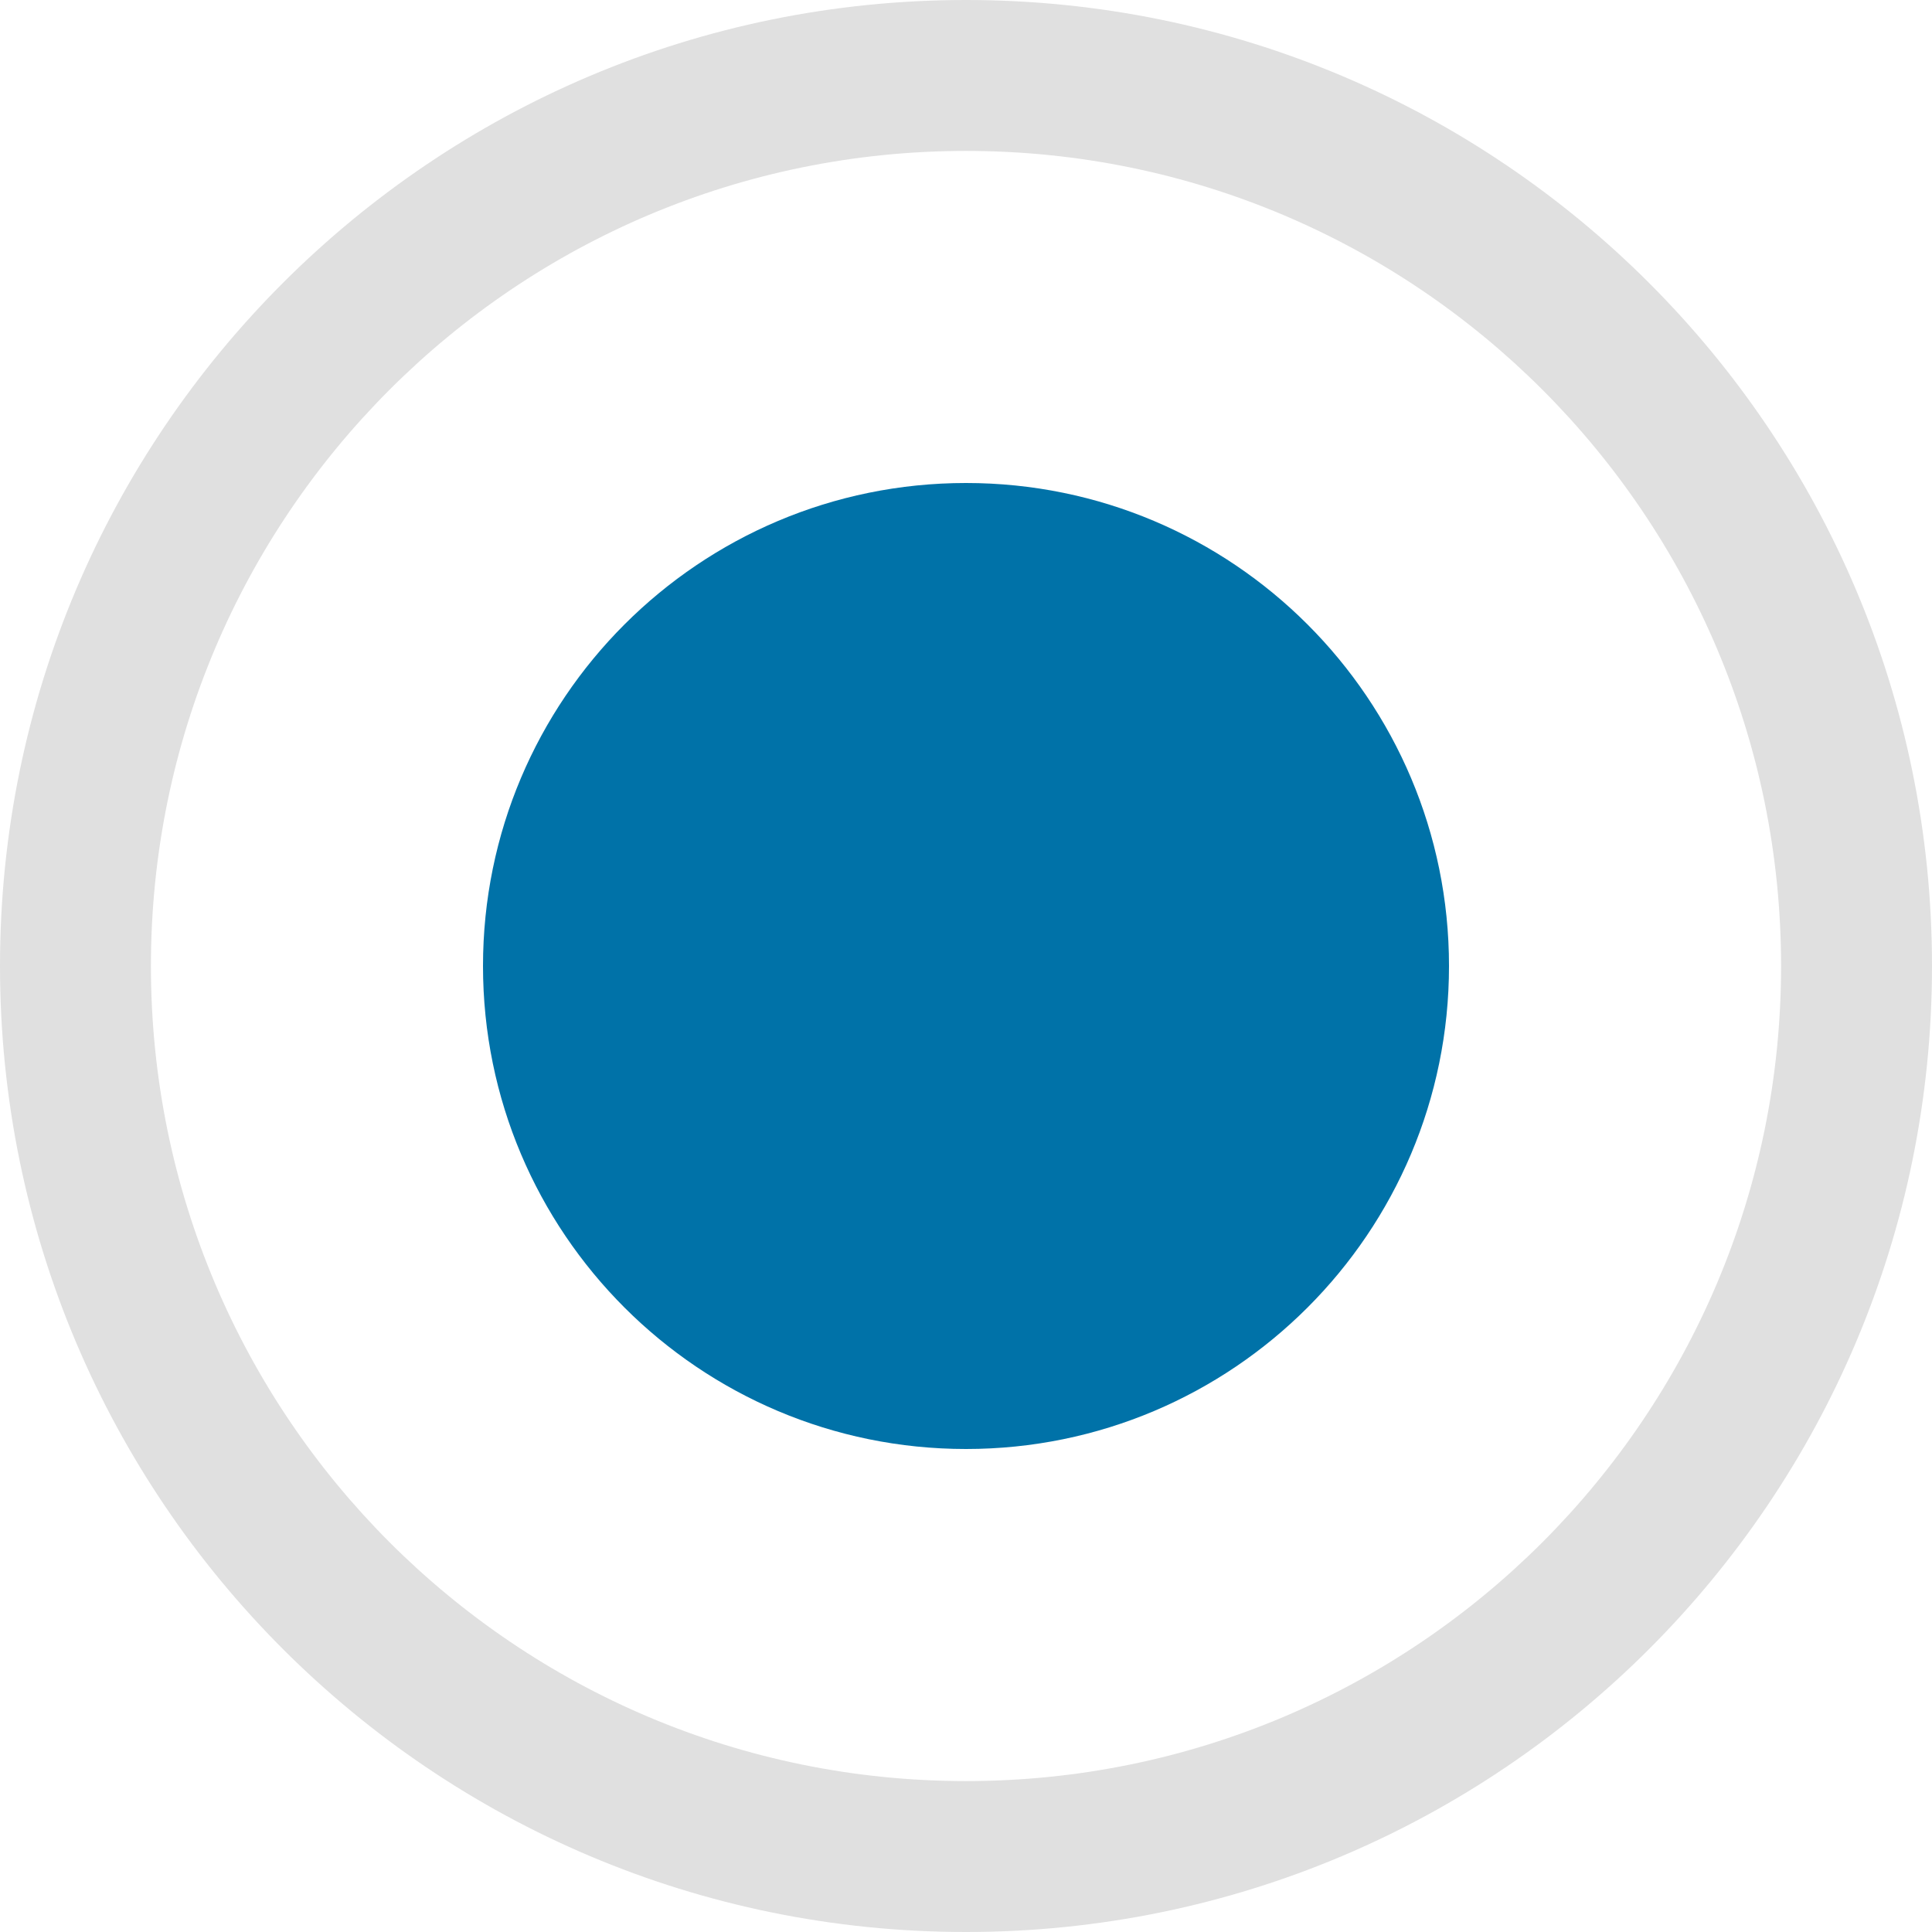
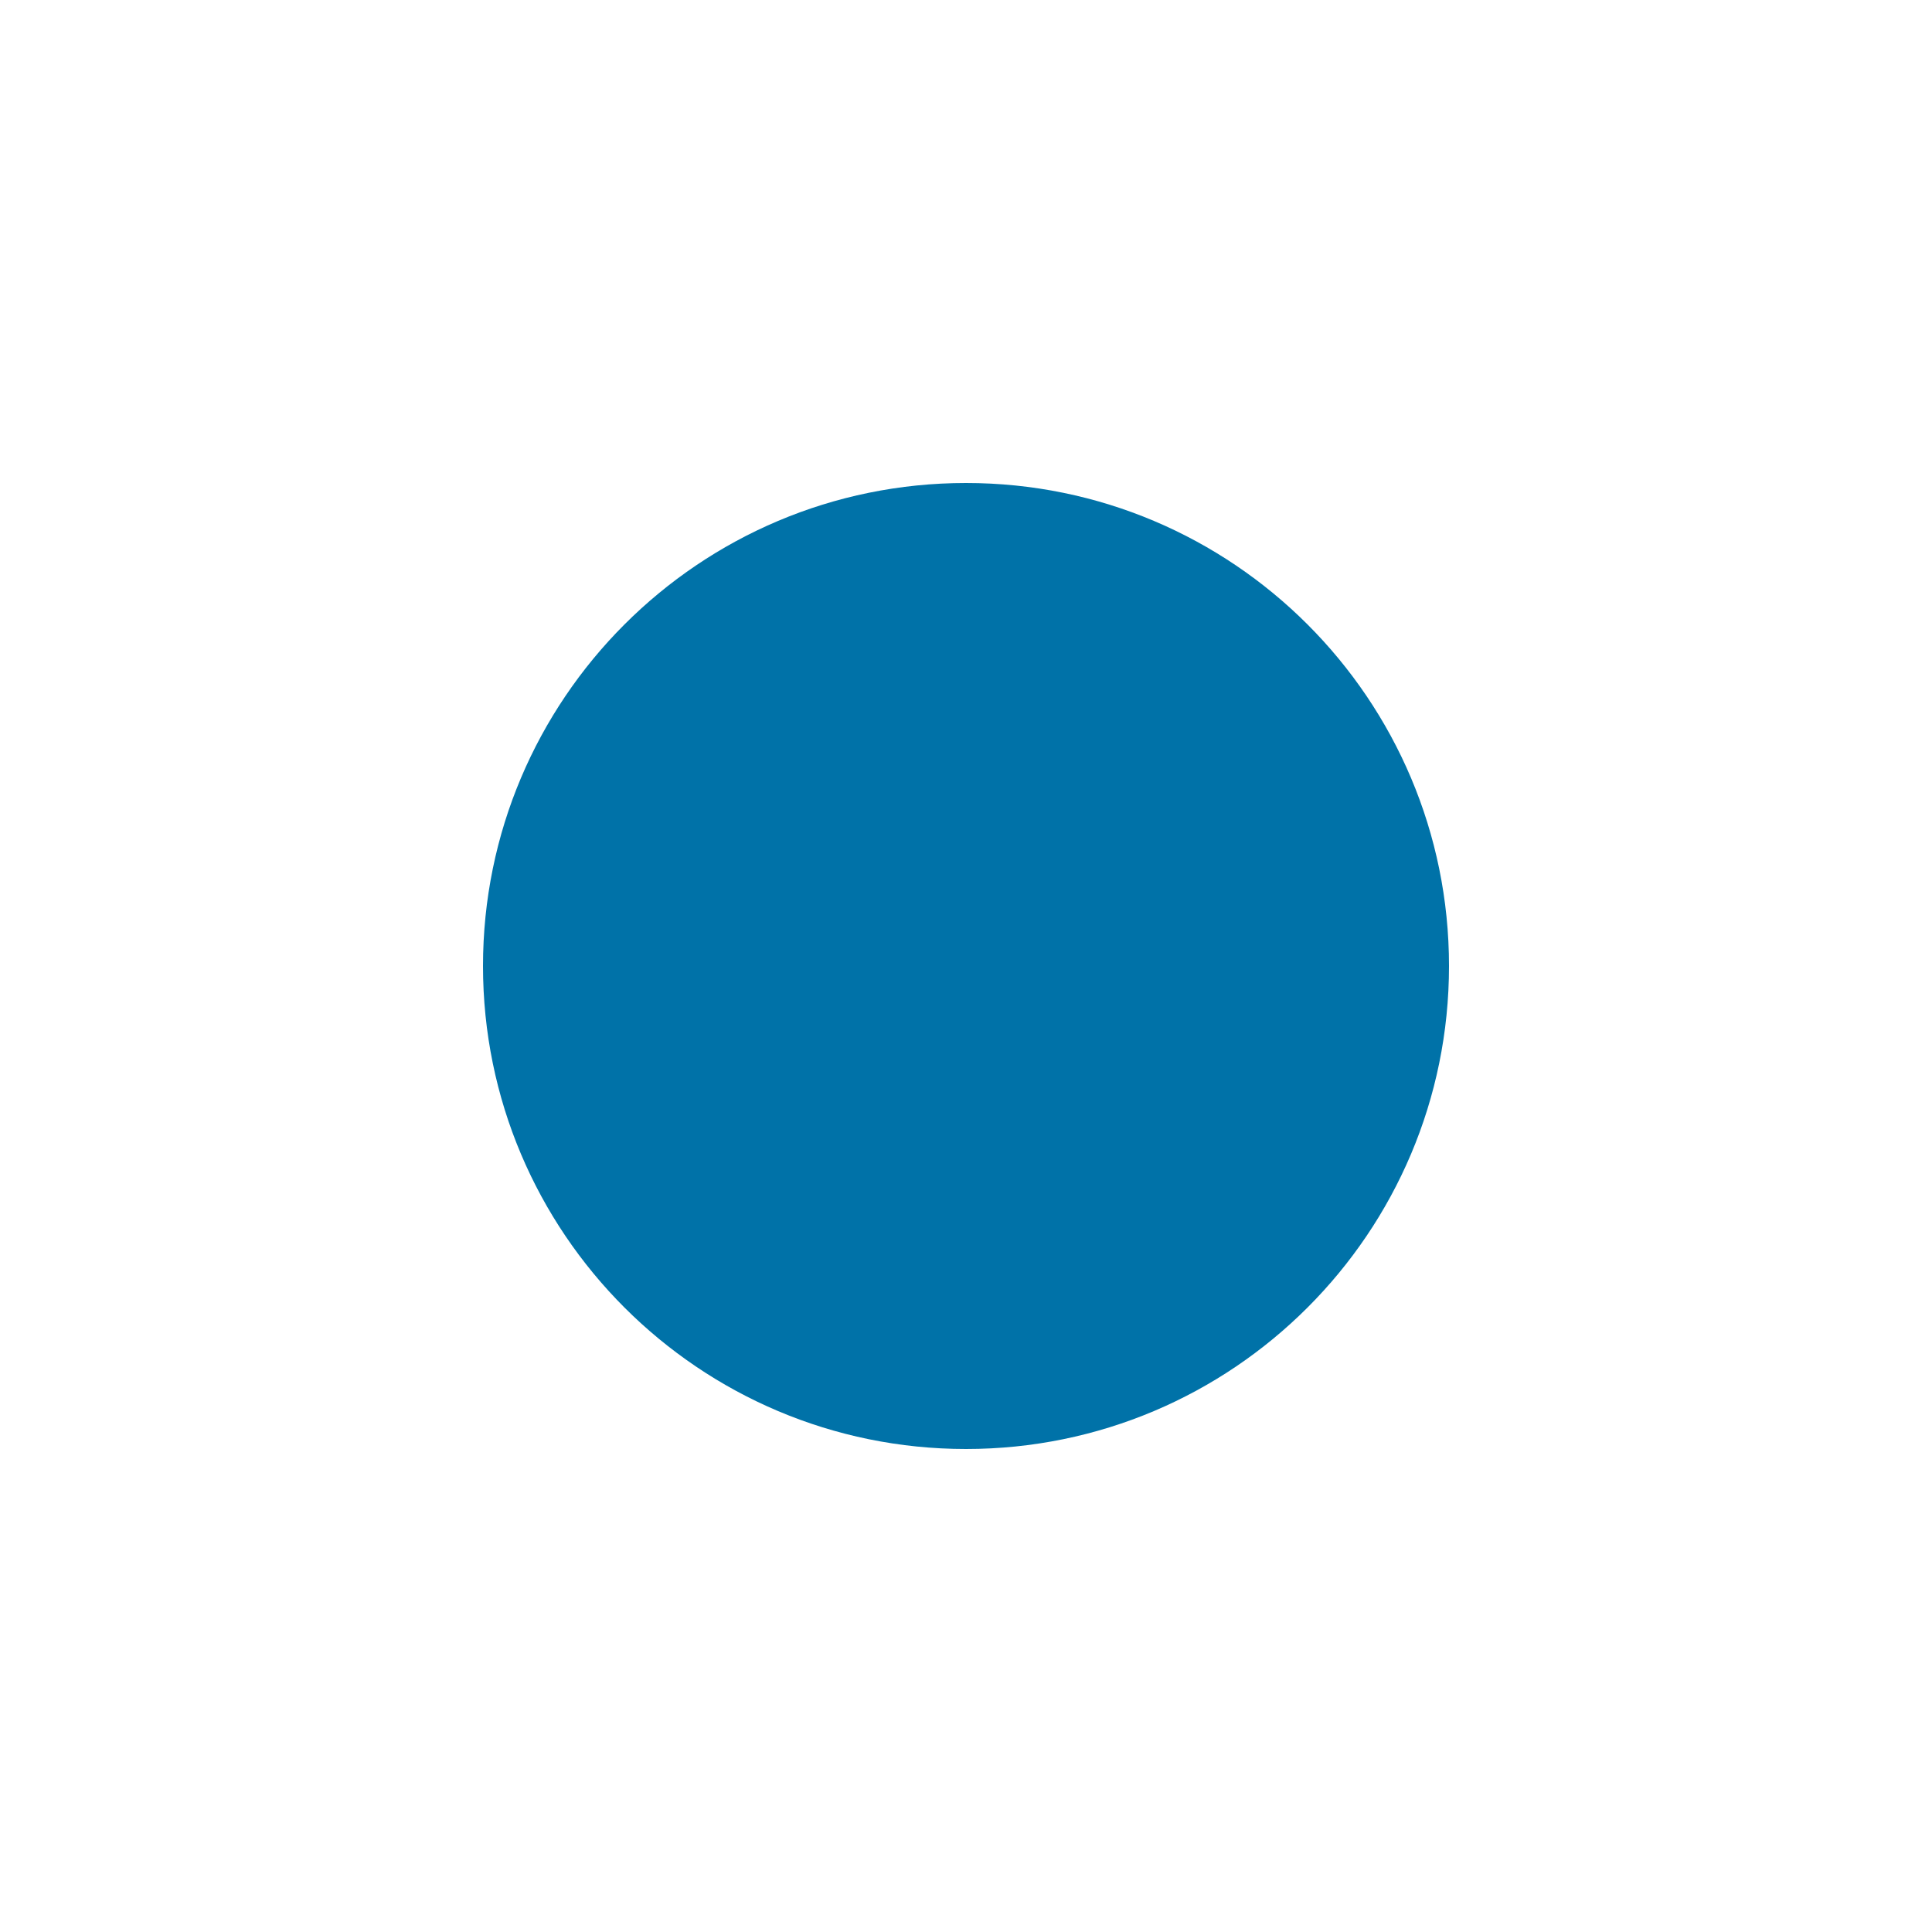
<svg xmlns="http://www.w3.org/2000/svg" width="26" height="26" viewBox="0 0 26 26">
  <g fill="none">
-     <path fill="#E0E0E0" d="M13,0 C5.82,0 0,5.82 0,13 C0,20.18 5.82,26 13,26 C20.18,26 26,20.18 26,13 C26,5.82 20.18,0 13,0 Z M13,23.969 C6.942,23.969 2.031,19.058 2.031,13 C2.031,6.942 6.942,2.031 13,2.031 C19.058,2.031 23.969,6.942 23.969,13 C23.969,19.058 19.058,23.969 13,23.969 Z" />
    <path fill="#0072A8" d="M13,6.5 C9.41,6.5 6.5,9.41 6.5,13 C6.5,16.59 9.41,19.5 13,19.5 C16.59,19.5 19.5,16.59 19.5,13 C19.5,9.41 16.59,6.5 13,6.5 Z" />
  </g>
</svg>